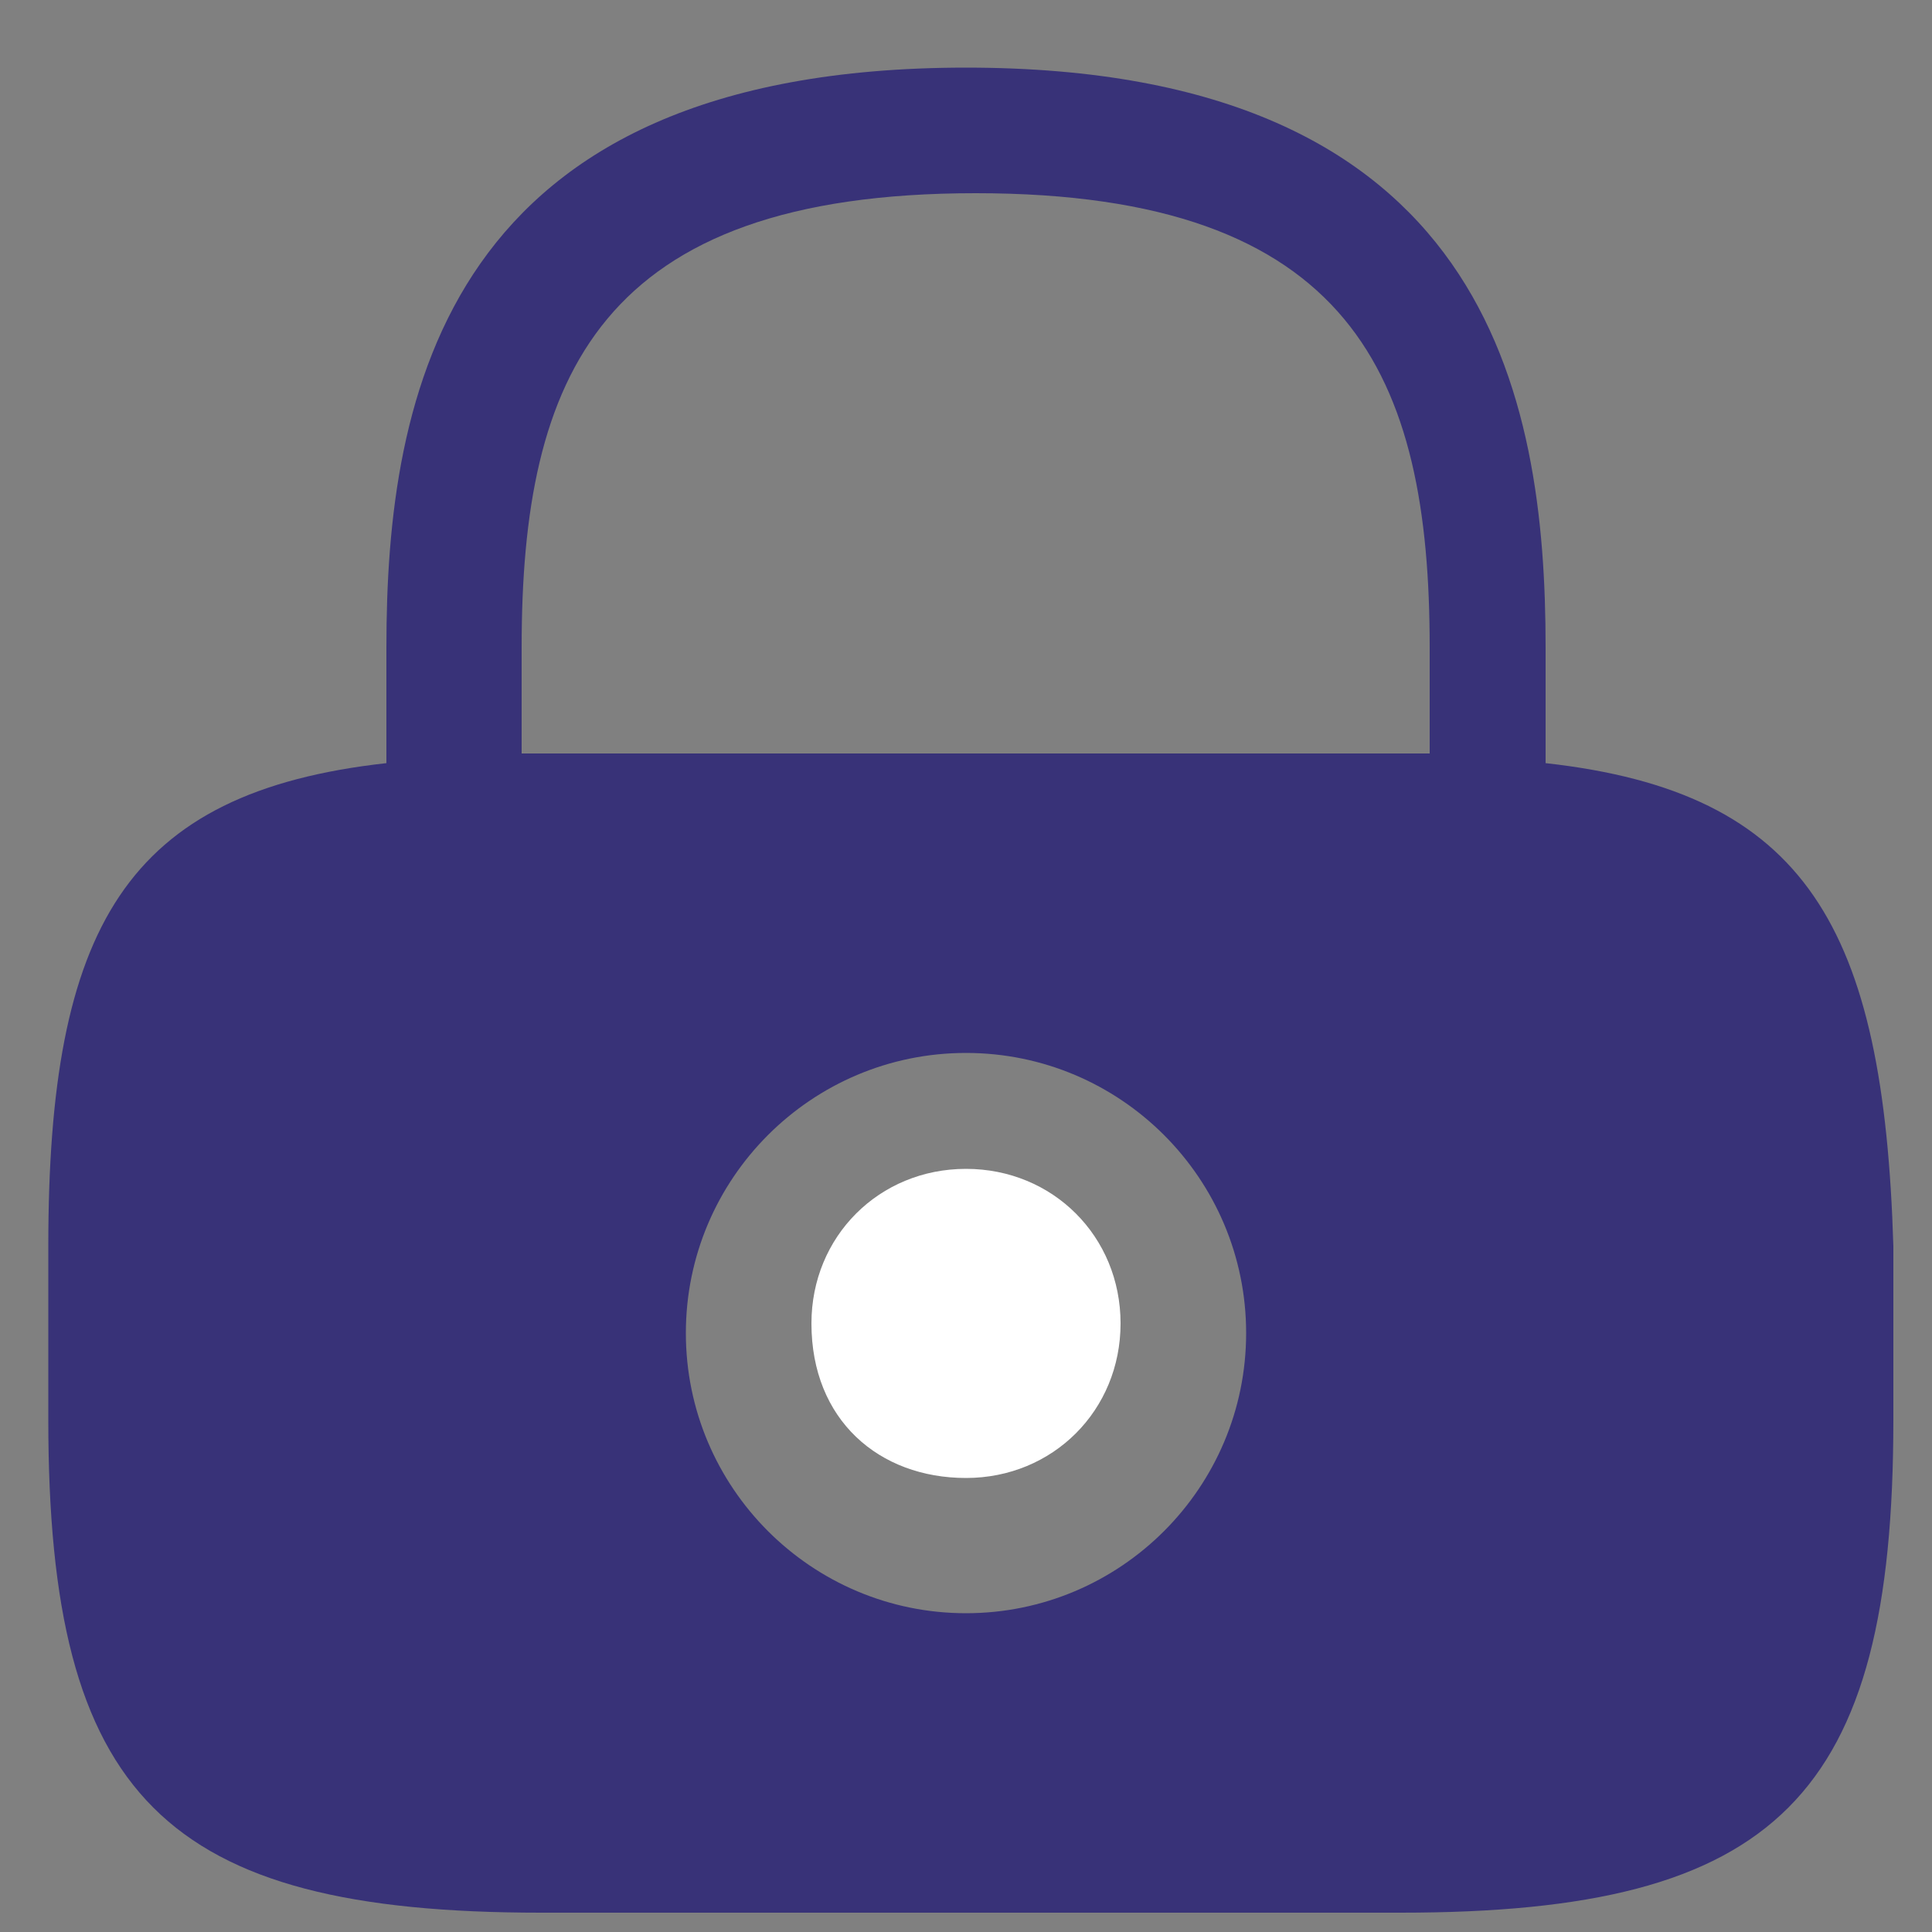
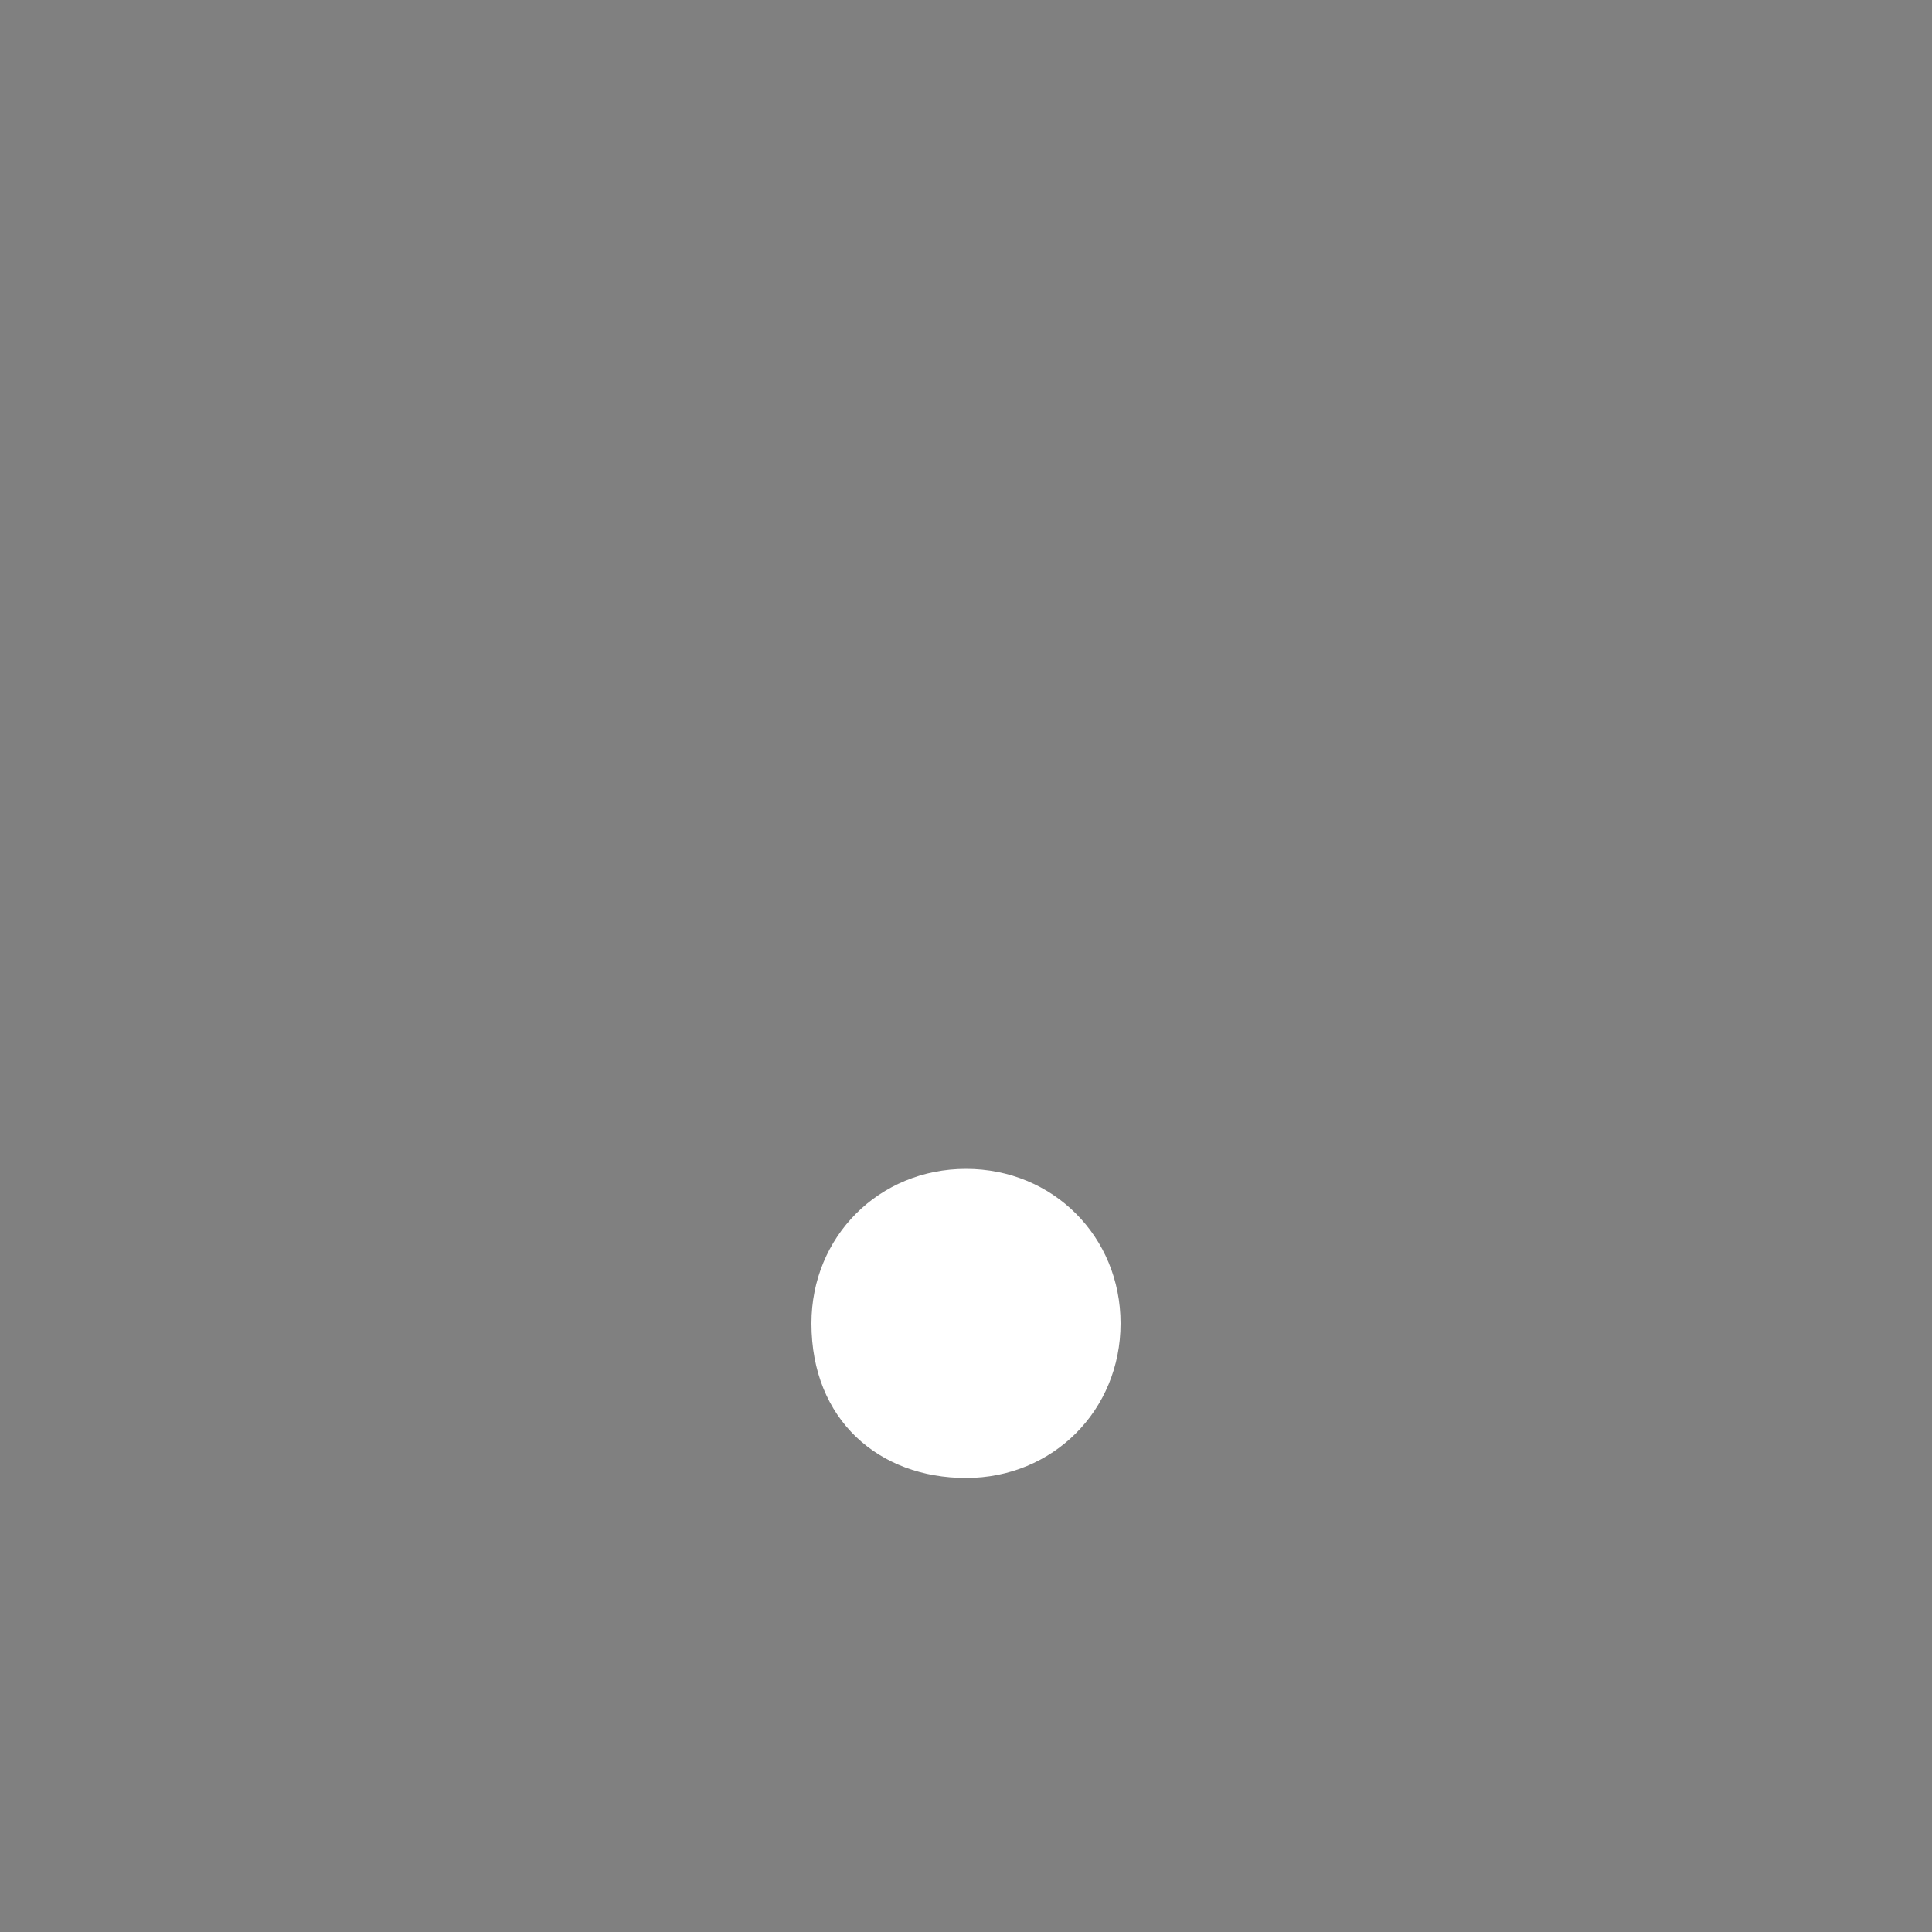
<svg xmlns="http://www.w3.org/2000/svg" version="1.1" id="Layer_1" x="0px" y="0px" viewBox="0 0 20 20" style="enable-background:new 0 0 20 20;" xml:space="preserve">
  <rect x="0" y="0" width="20" height="20" fill="#808080" stroke="none" />
  <style type="text/css">
	.st0{fill:#FFFFFF;}
	.st1{fill:#383278;}
</style>
  <path class="st0" d="M10,15.3c0.9,0,1.6-0.7,1.6-1.6c0-0.9-0.7-1.6-1.6-1.6s-1.6,0.7-1.6,1.6C8.4,14.7,9.1,15.3,10,15.3z" />
-   <path class="st1" d="M16,7.9V6.7c0-2.6-0.6-6-6-6s-6,3.4-6,6v1.2c-2.7,0.3-3.5,1.7-3.5,5v1.8c0,3.9,1.2,5.1,5.1,5.1h8.9  c3.9,0,5.1-1.2,5.1-5.1v-1.8C19.5,9.6,18.7,8.2,16,7.9z M10,16.7c-1.6,0-2.9-1.3-2.9-2.9c0-1.6,1.3-2.9,2.9-2.9s2.9,1.3,2.9,2.9  C12.9,15.4,11.6,16.7,10,16.7z M5.6,7.8c-0.1,0-0.1,0-0.2,0V6.7c0-2.8,0.8-4.7,4.7-4.7s4.7,1.9,4.7,4.7v1.1c-0.1,0-0.1,0-0.2,0  L5.6,7.8L5.6,7.8z" />
</svg>